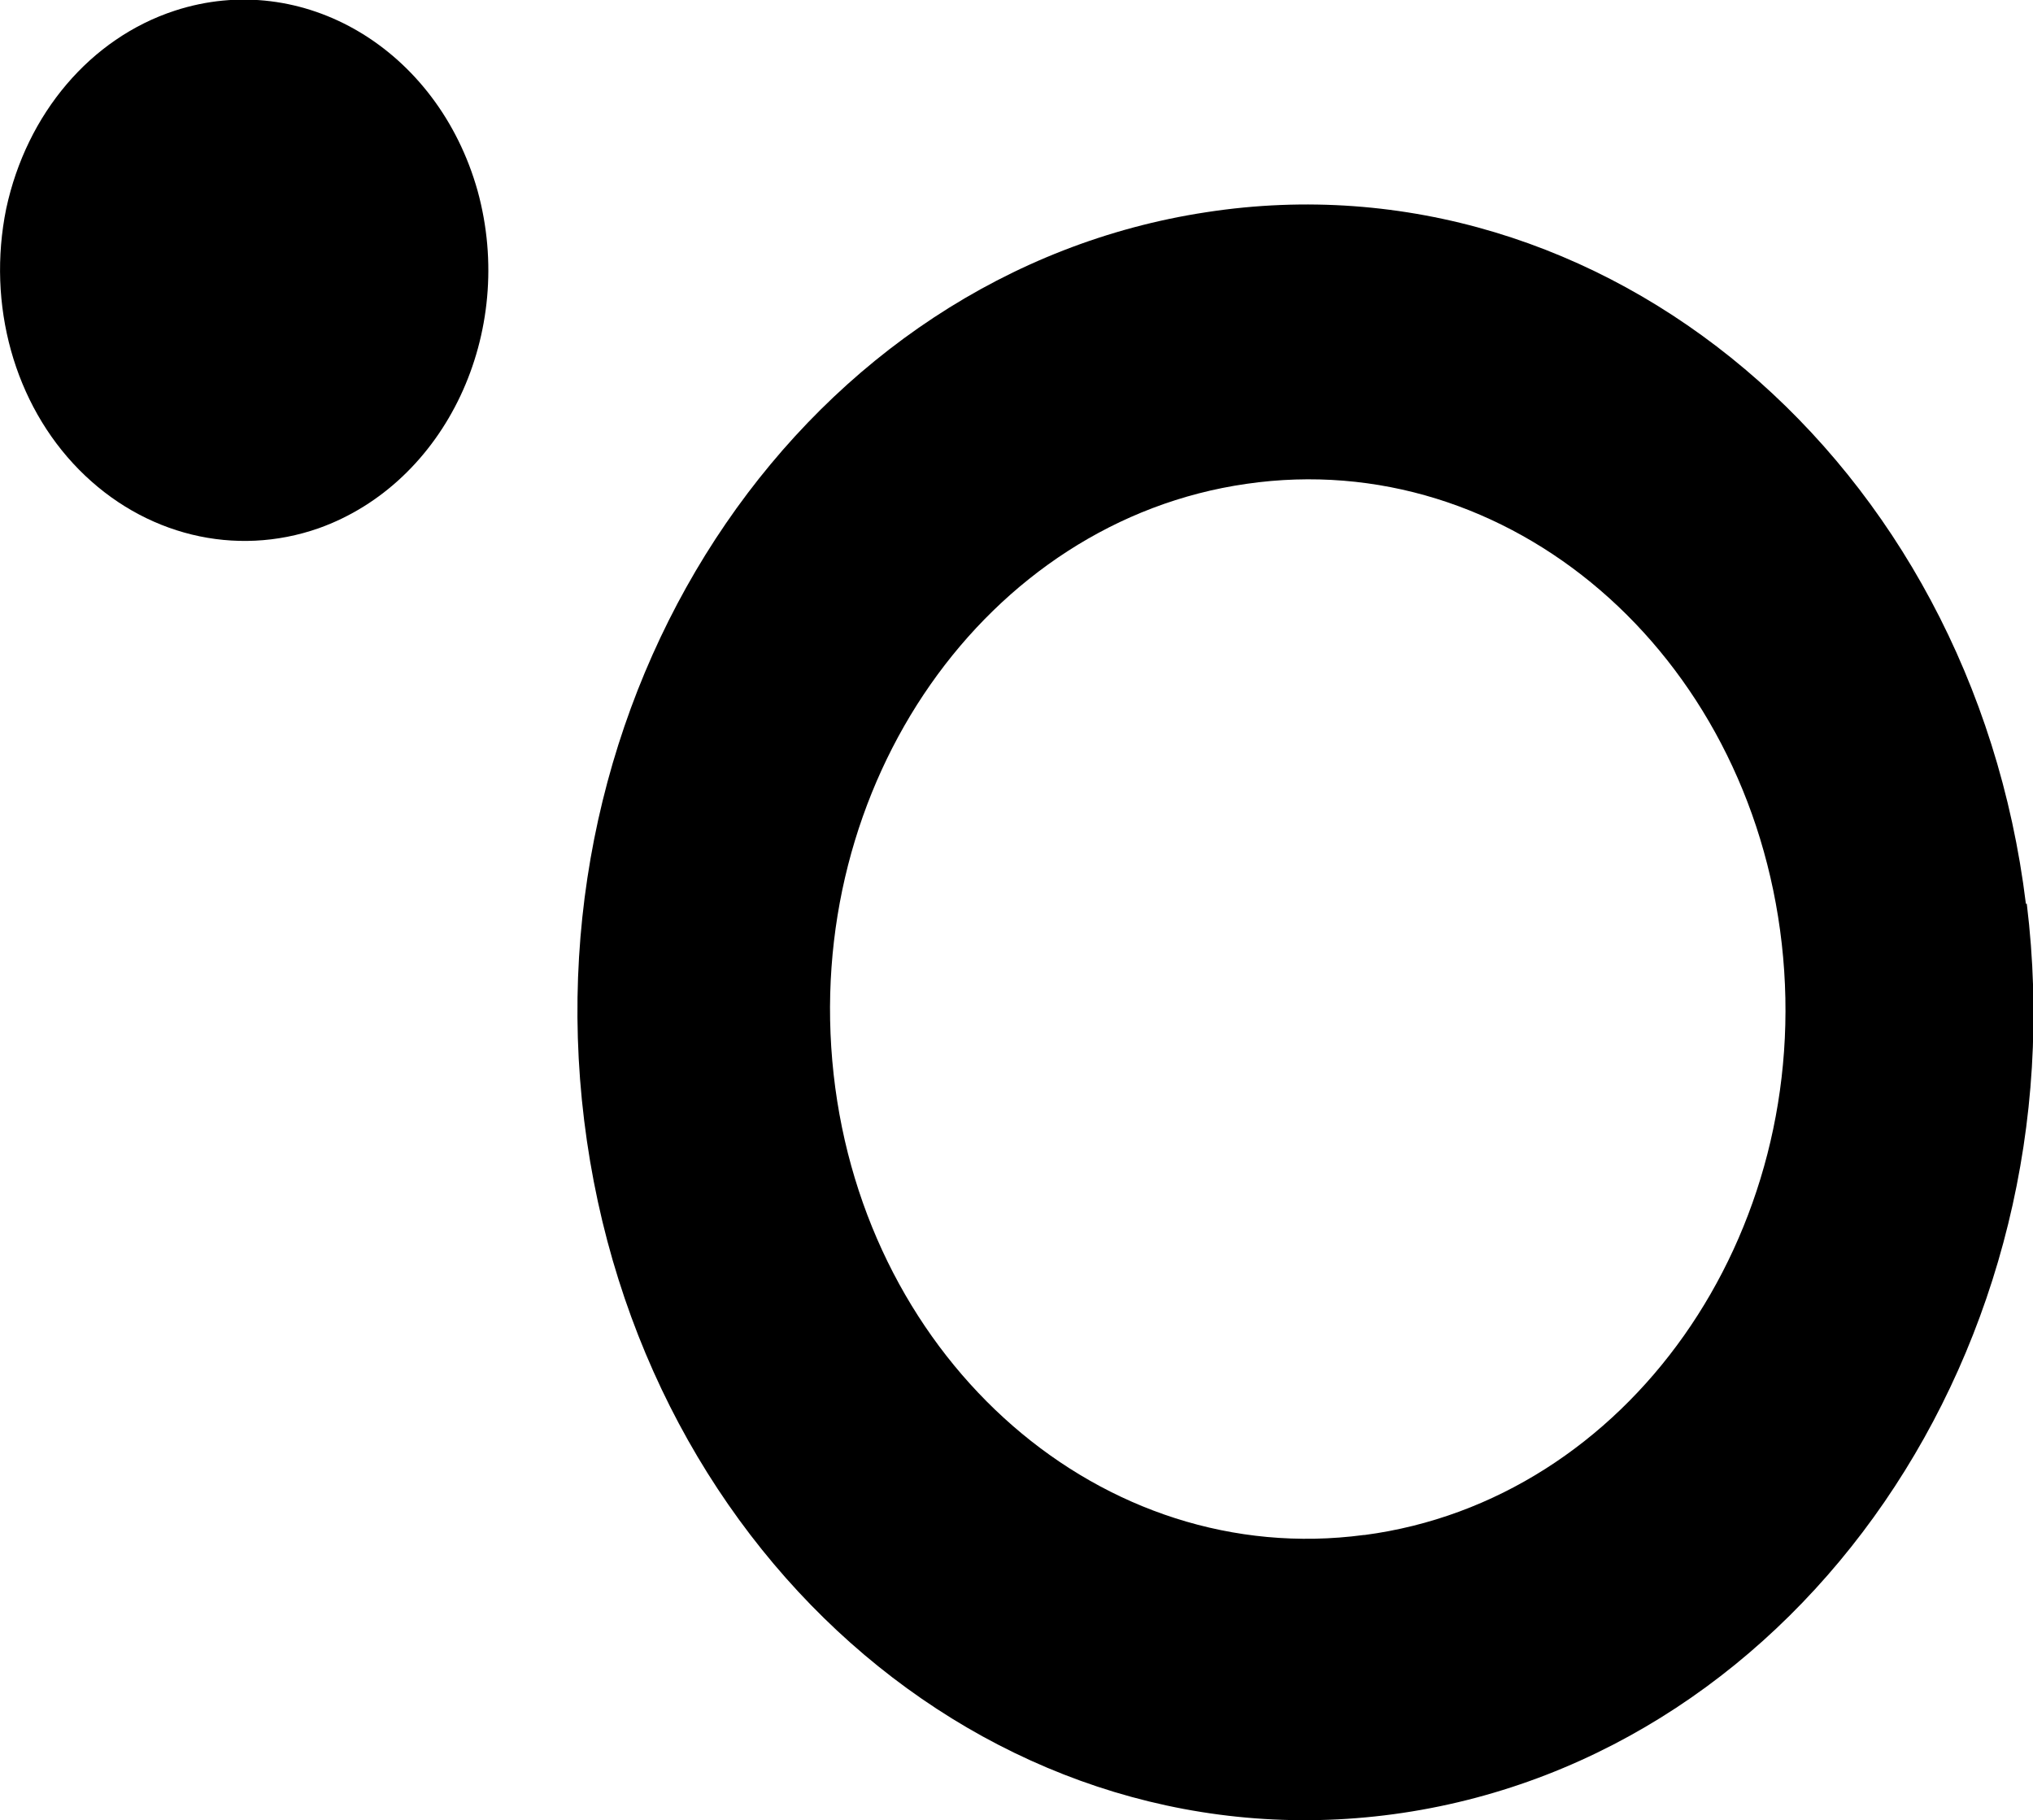
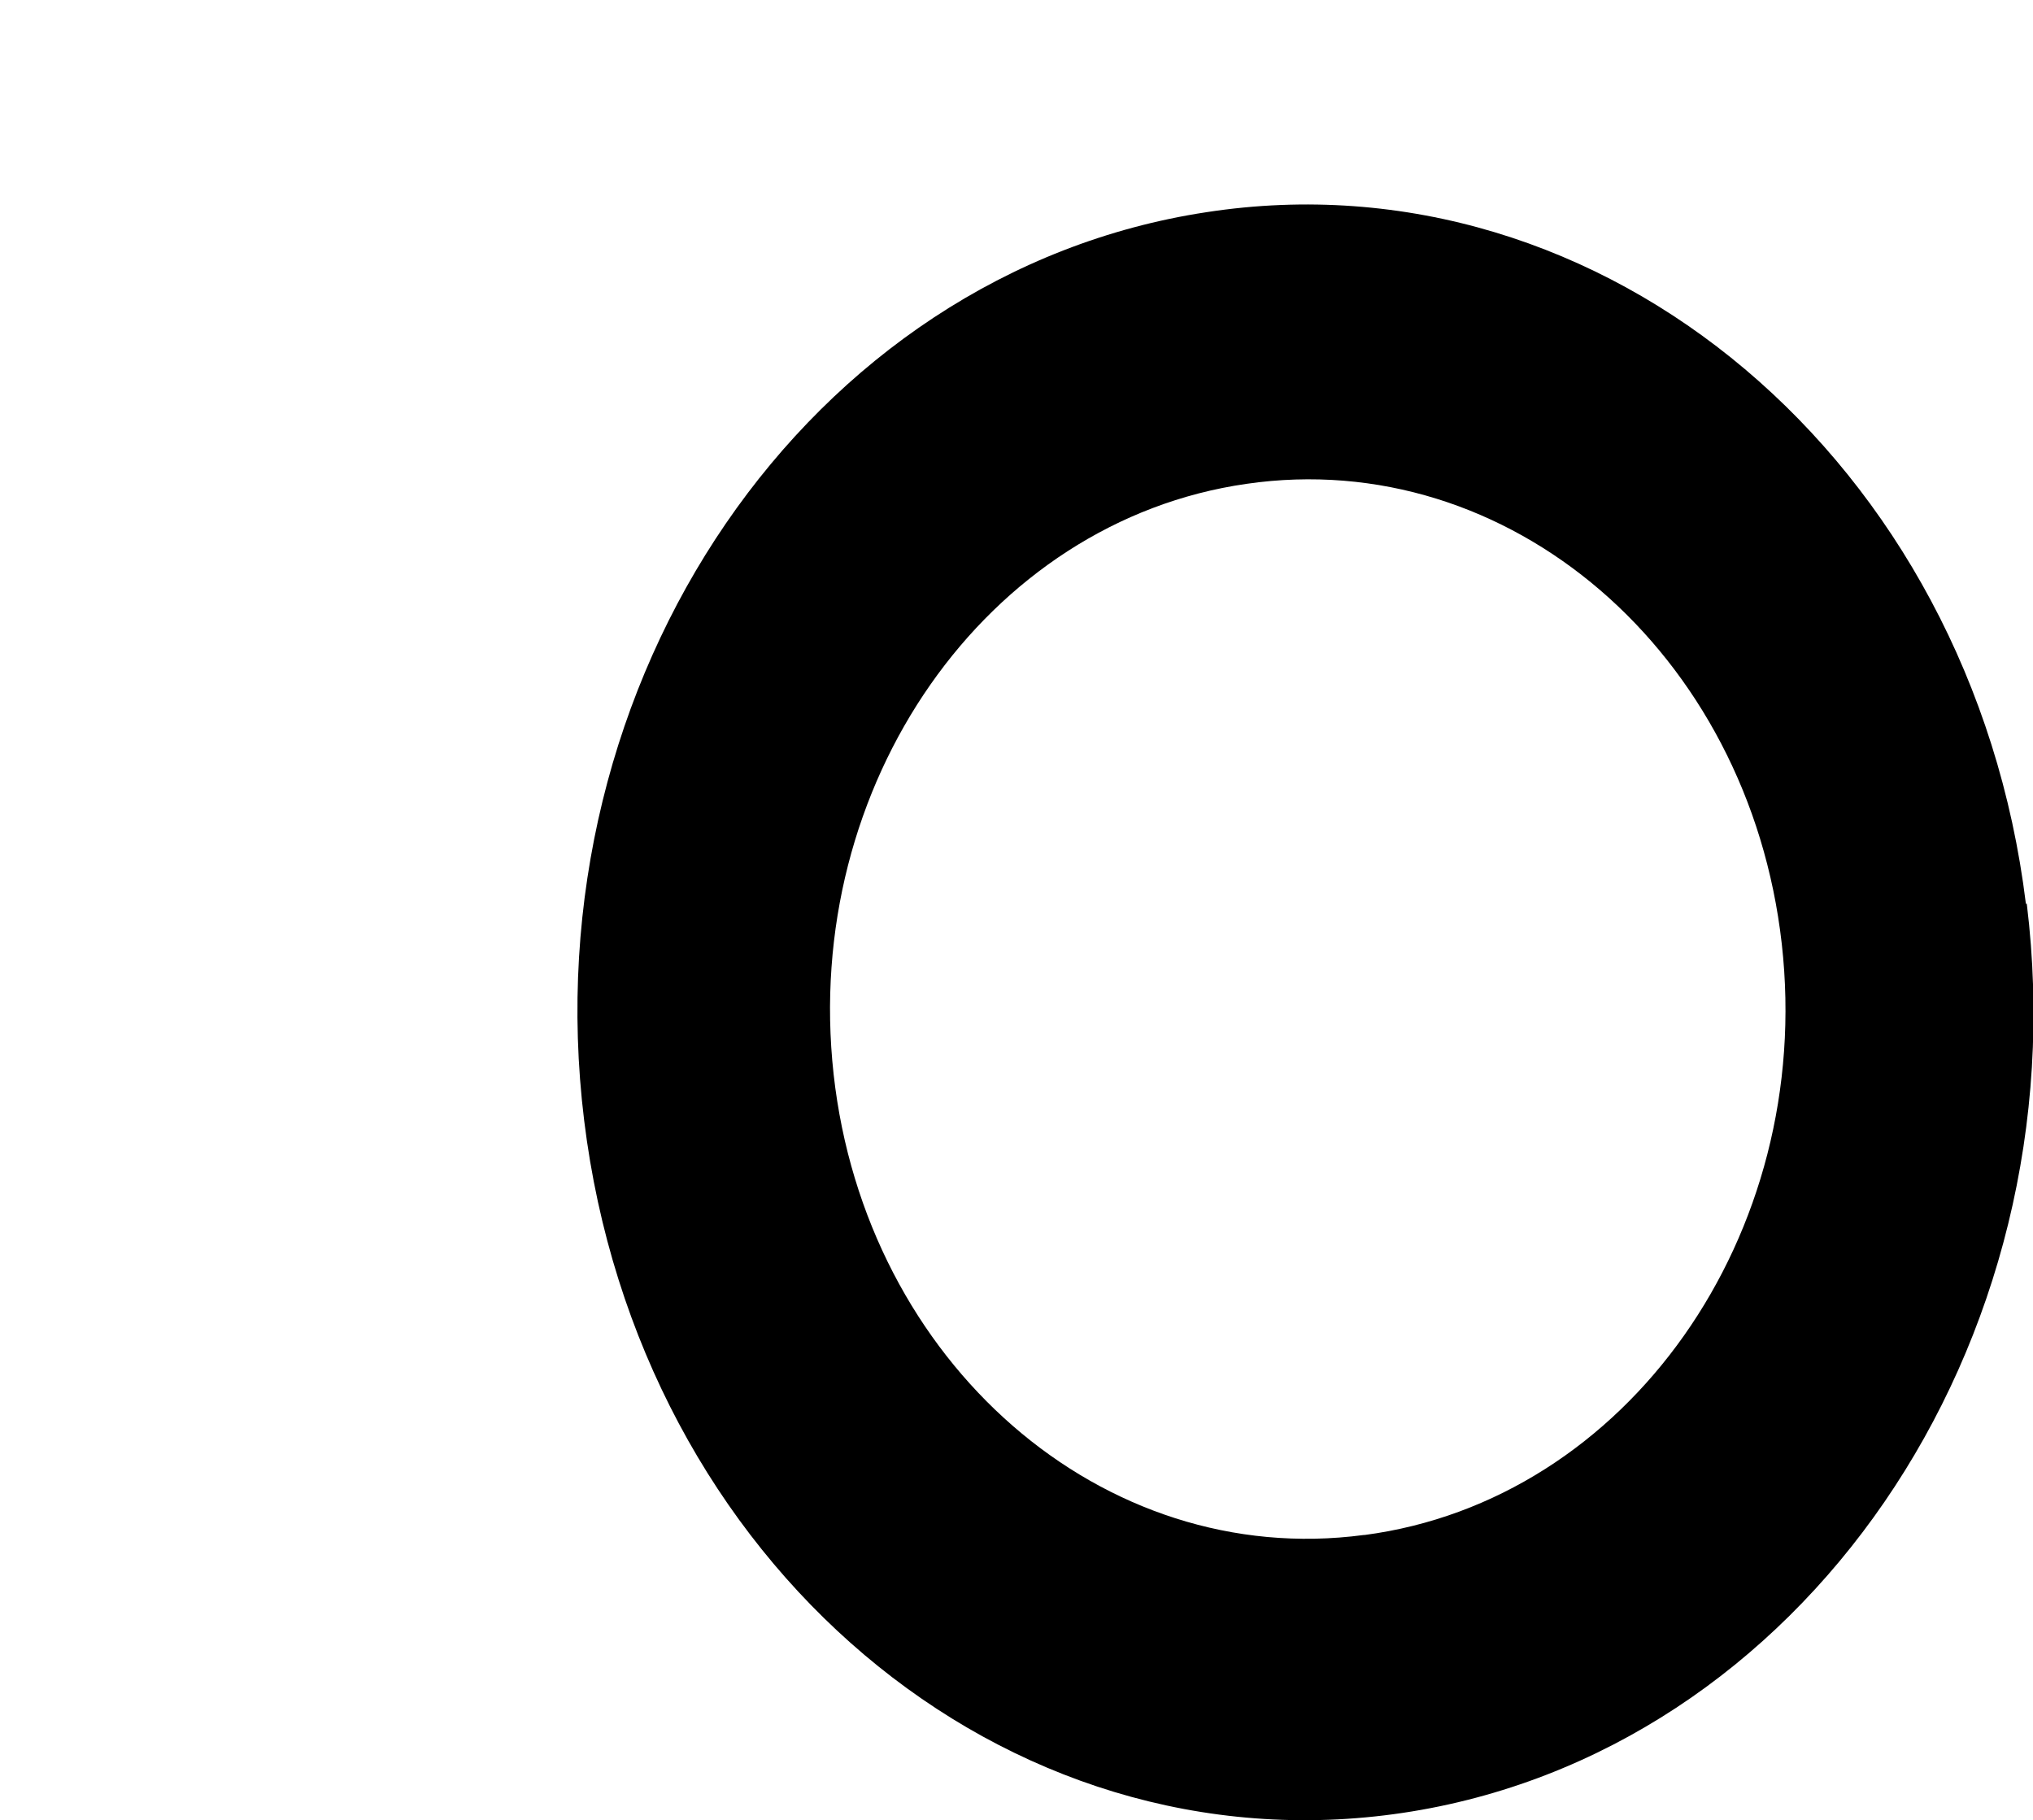
<svg xmlns="http://www.w3.org/2000/svg" id="Layer_1" version="1.1" viewBox="0 0 229 205">
-   <path d="M19.7,1.2c14.4-4.7,29.6,4.3,34.1,20.3,4.4,16-3.6,32.9-17.9,38-9.4,3.3-19.7.8-27-6.6C1.6,45.5-1.5,34.3.7,23.5,3,12.8,10.2,4.3,19.7,1.2Z" />
-   <path d="M228.2,101.8c-6.1-49.8-47.5-84.8-92.3-77.9h0c-44.8,6.8-76.2,52.6-70.1,102.3,6.1,49.8,47.3,84.7,92.2,78,44.9-6.7,76.4-52.6,70.3-102.4ZM153.6,172.9c-29.4,3.9-56.1-19.4-59.7-51.9-3.6-32.6,17.2-62.3,46.5-66.5h0c29.6-4.3,56.6,19,60.3,51.8,3.7,32.8-17.4,62.7-47,66.6Z" />
+   <path d="M228.2,101.8c-6.1-49.8-47.5-84.8-92.3-77.9c-44.8,6.8-76.2,52.6-70.1,102.3,6.1,49.8,47.3,84.7,92.2,78,44.9-6.7,76.4-52.6,70.3-102.4ZM153.6,172.9c-29.4,3.9-56.1-19.4-59.7-51.9-3.6-32.6,17.2-62.3,46.5-66.5h0c29.6-4.3,56.6,19,60.3,51.8,3.7,32.8-17.4,62.7-47,66.6Z" />
</svg>